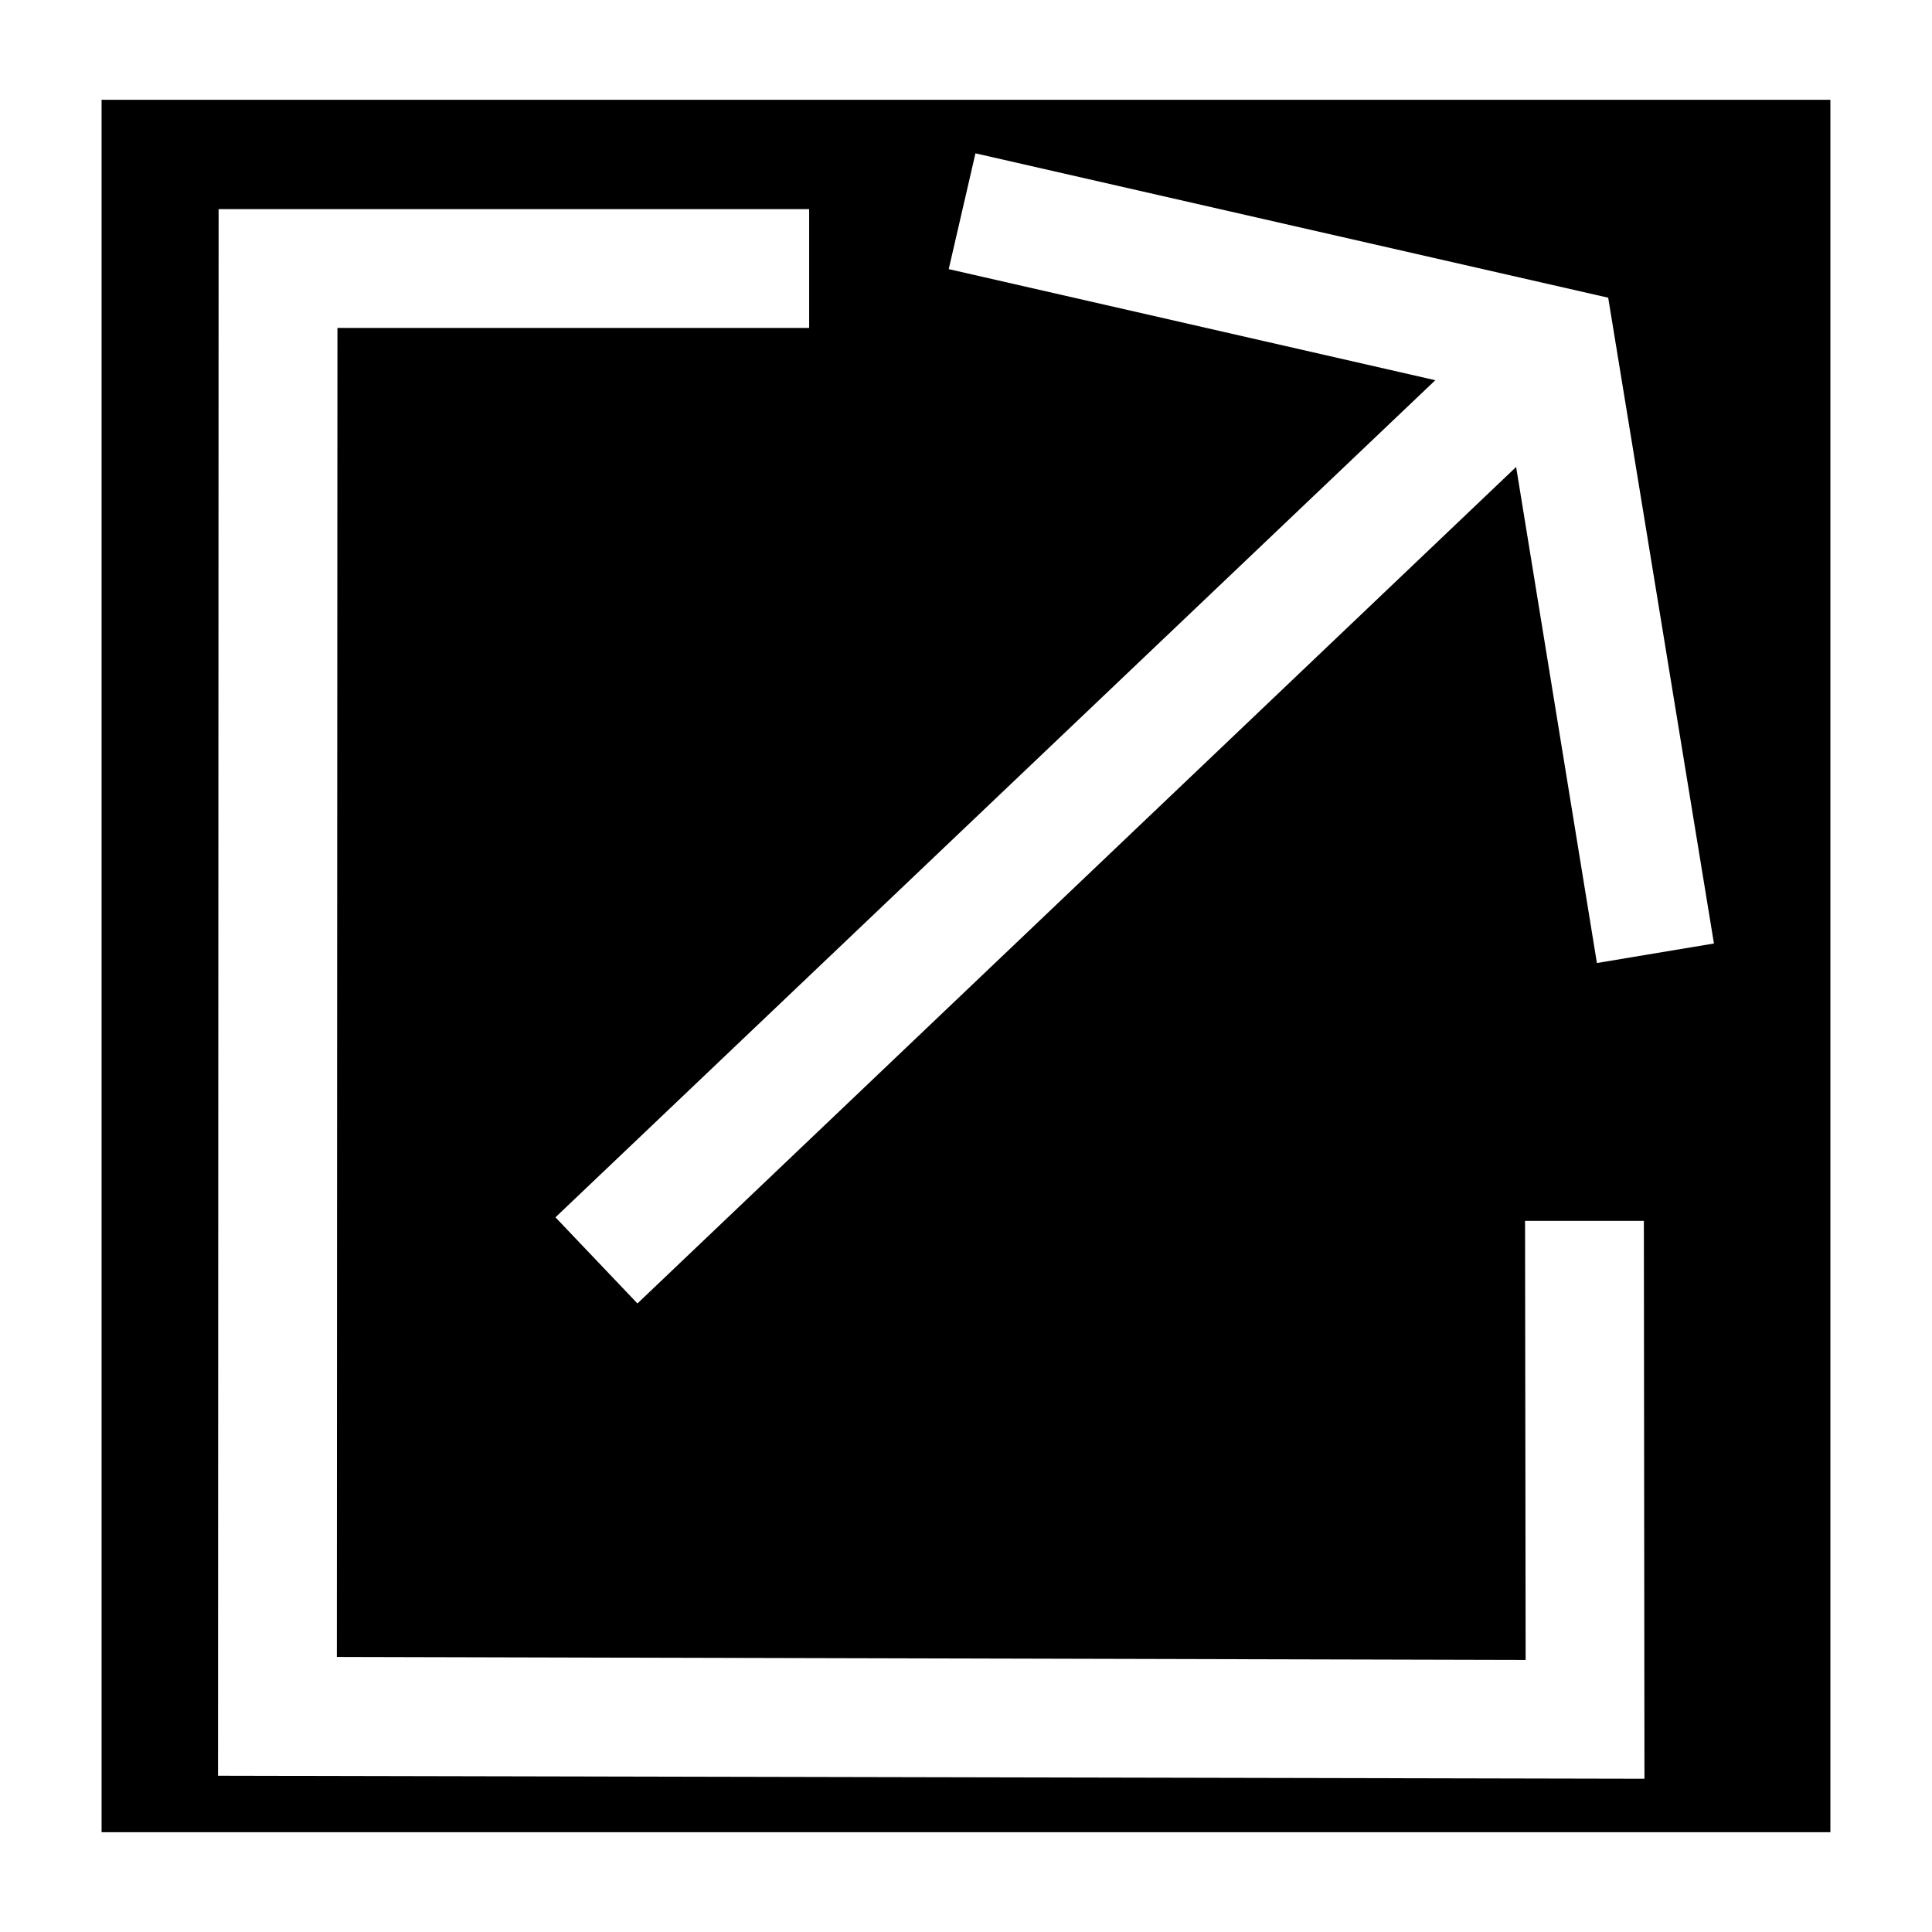
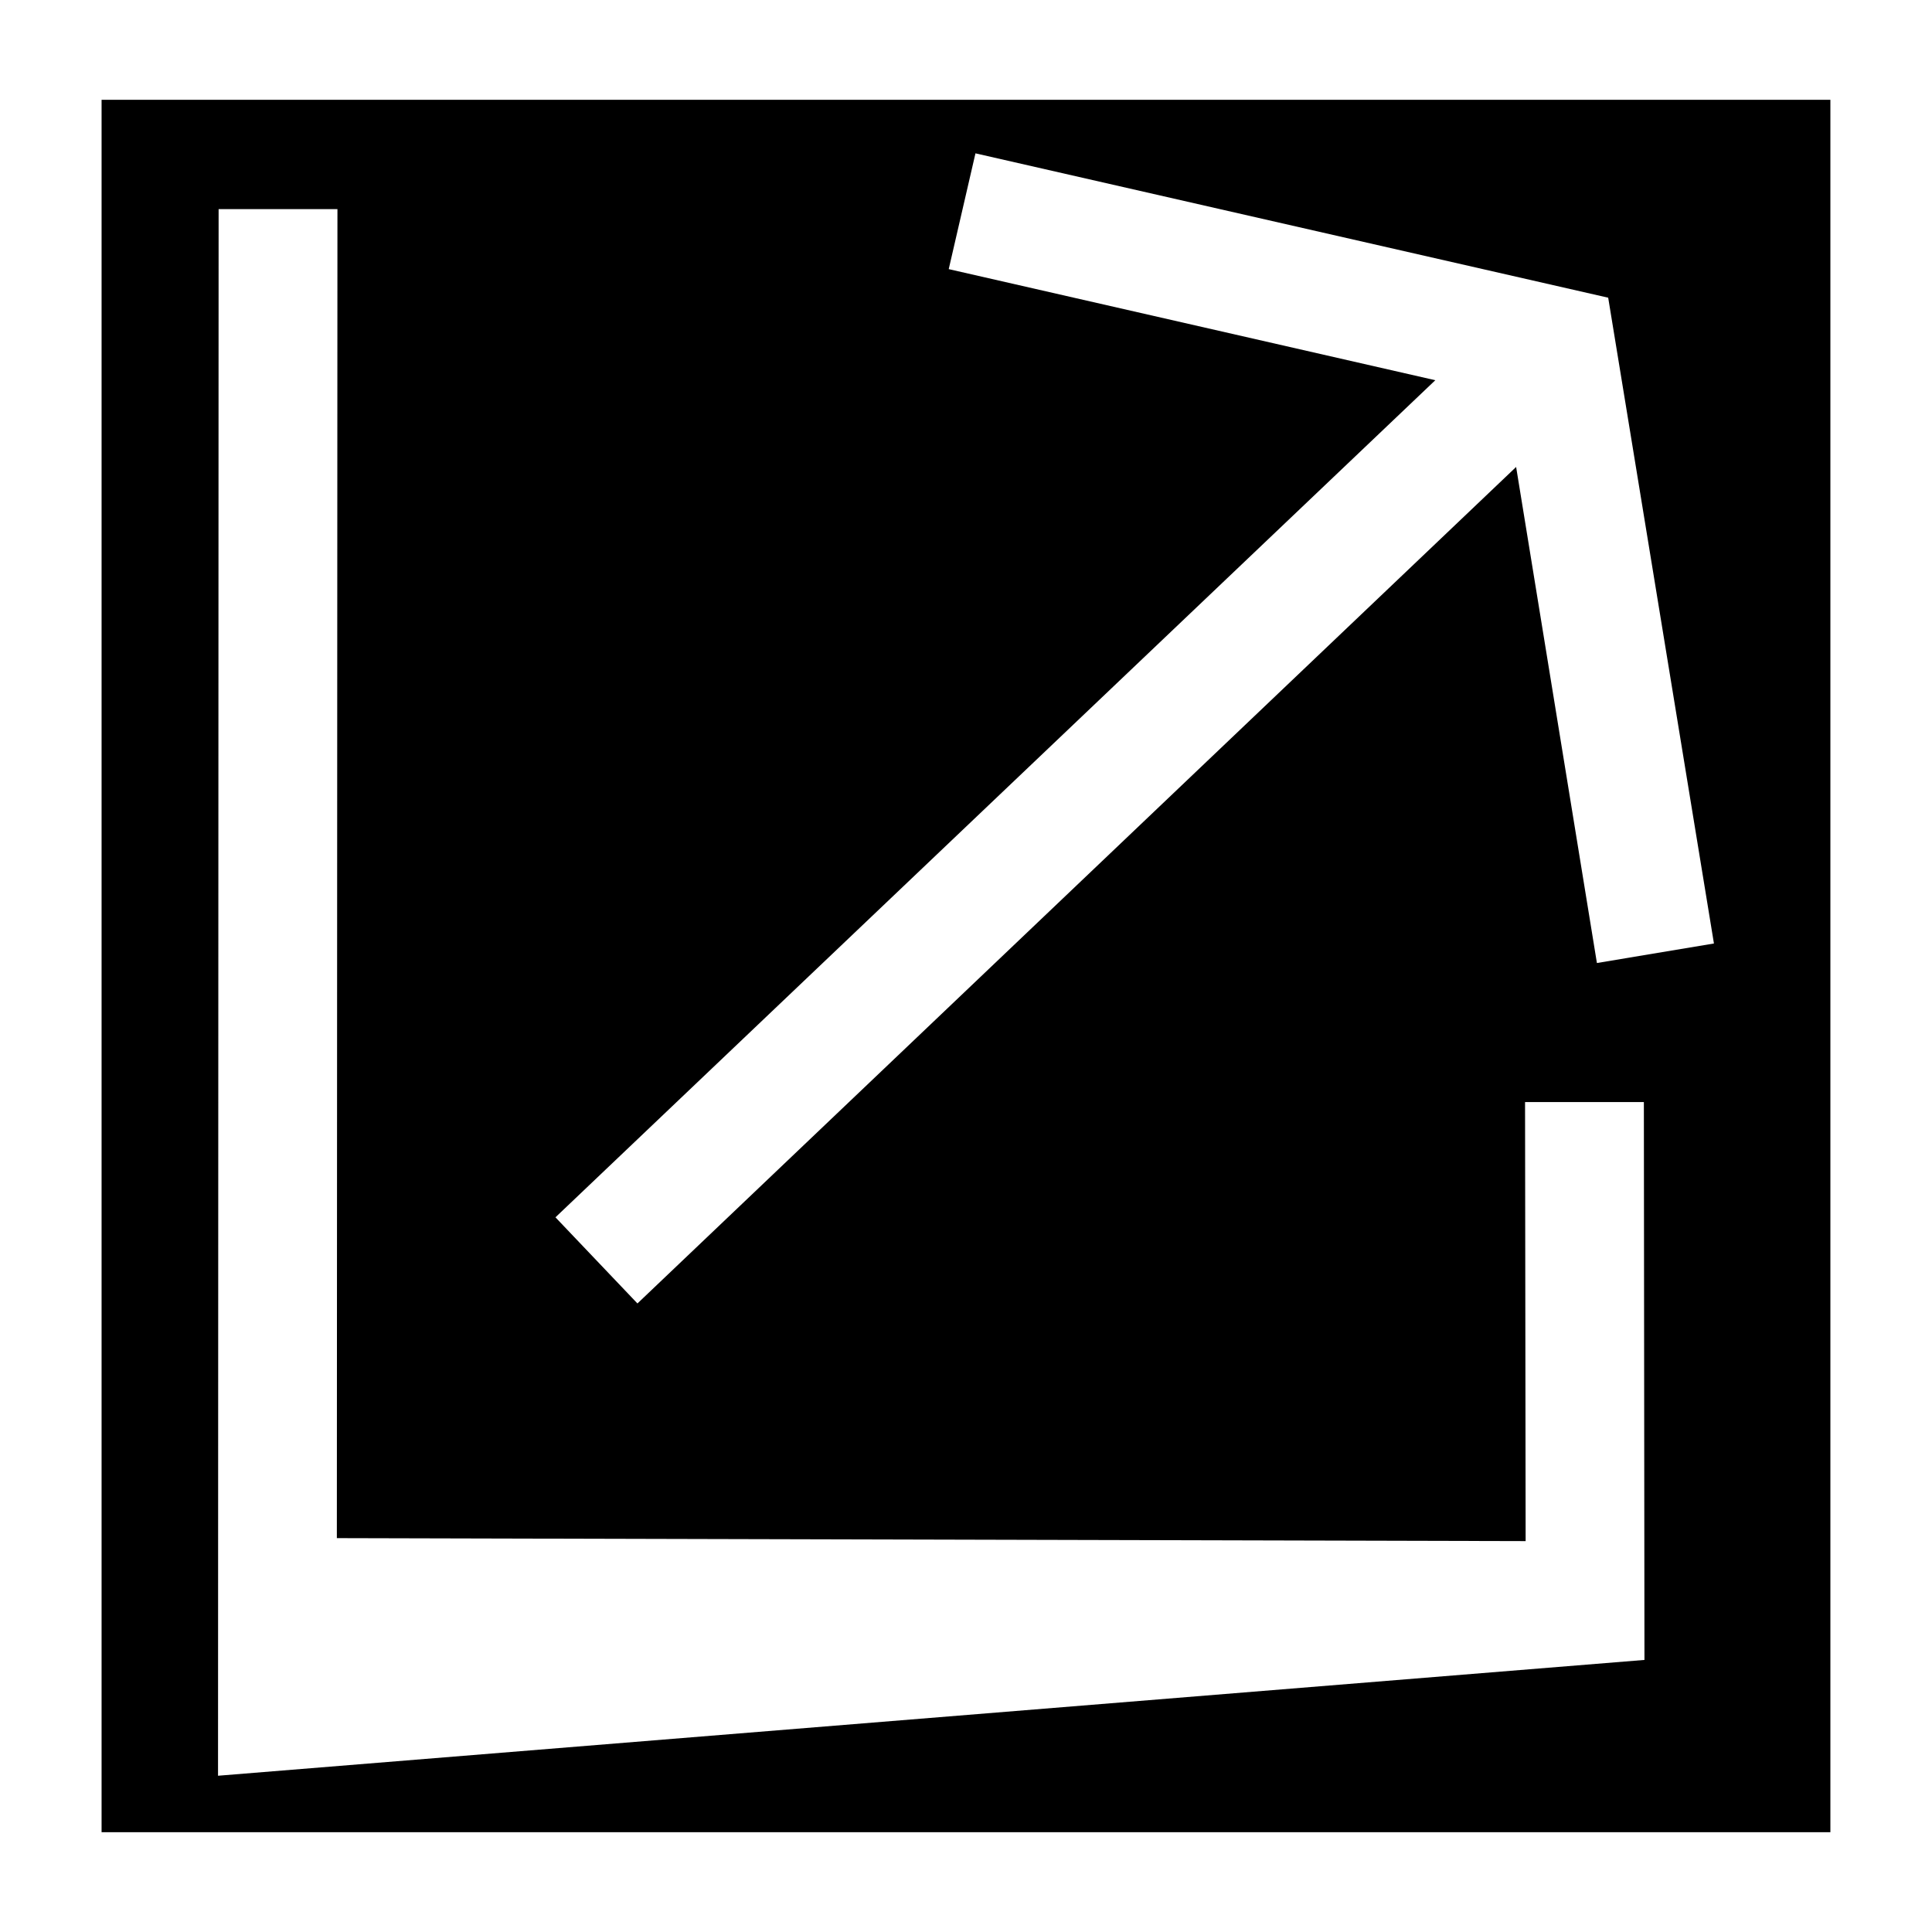
<svg xmlns="http://www.w3.org/2000/svg" fill="#000000" width="800px" height="800px" version="1.1" viewBox="144 144 512 512">
-   <path d="m170.92 170.45v459.1h458.15v-459.1zm30.859 444.14 0.156-415.17h156.5v31.488h-125.01l-0.156 352.2 315.04 0.789-0.156-116.35h31.488l0.156 147.84zm365.42-215.38-21.41-131.46-232.86 221.68-21.727-22.828 233.17-221.84-128.95-29.441 7.086-30.684 167.68 38.258 28.023 171.14z" />
+   <path d="m170.92 170.45v459.1h458.15v-459.1zm30.859 444.14 0.156-415.17h156.5h-125.01l-0.156 352.2 315.04 0.789-0.156-116.35h31.488l0.156 147.84zm365.42-215.38-21.41-131.46-232.86 221.68-21.727-22.828 233.17-221.84-128.95-29.441 7.086-30.684 167.68 38.258 28.023 171.14z" />
</svg>